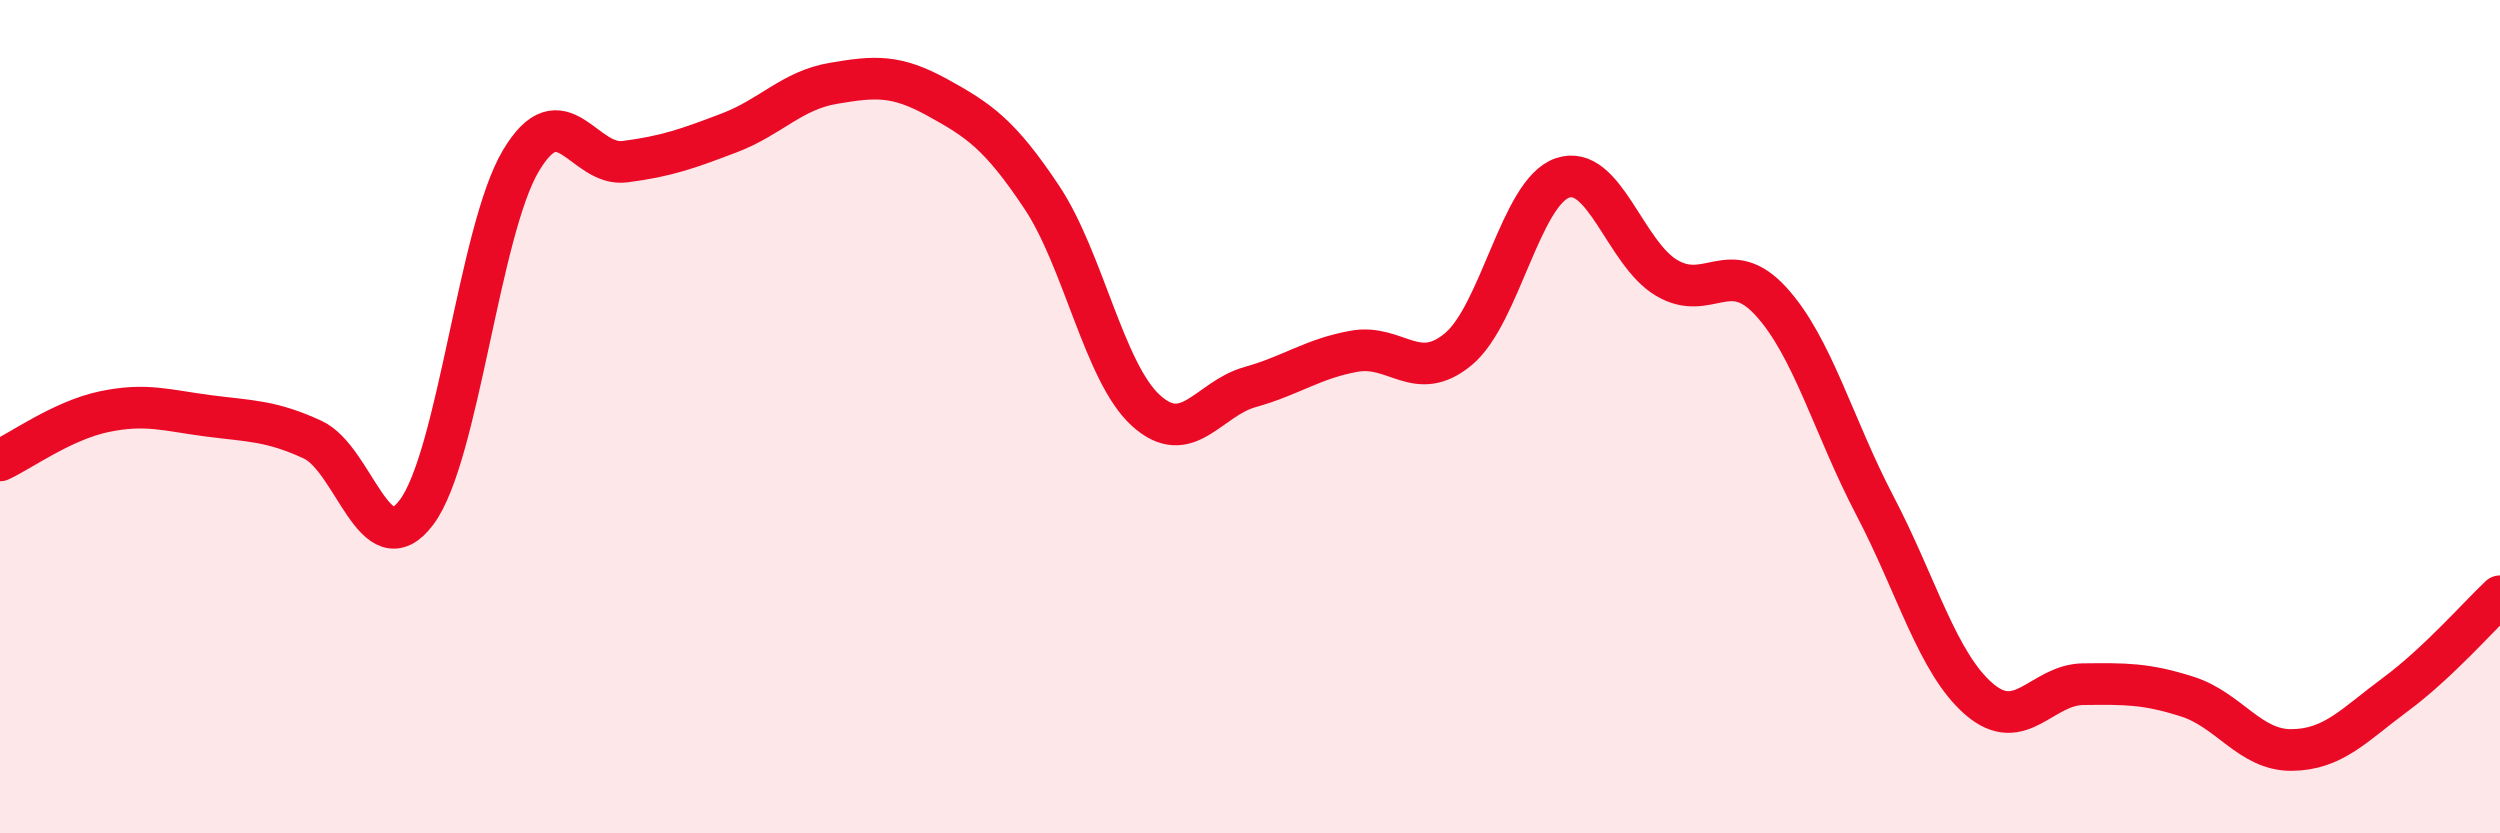
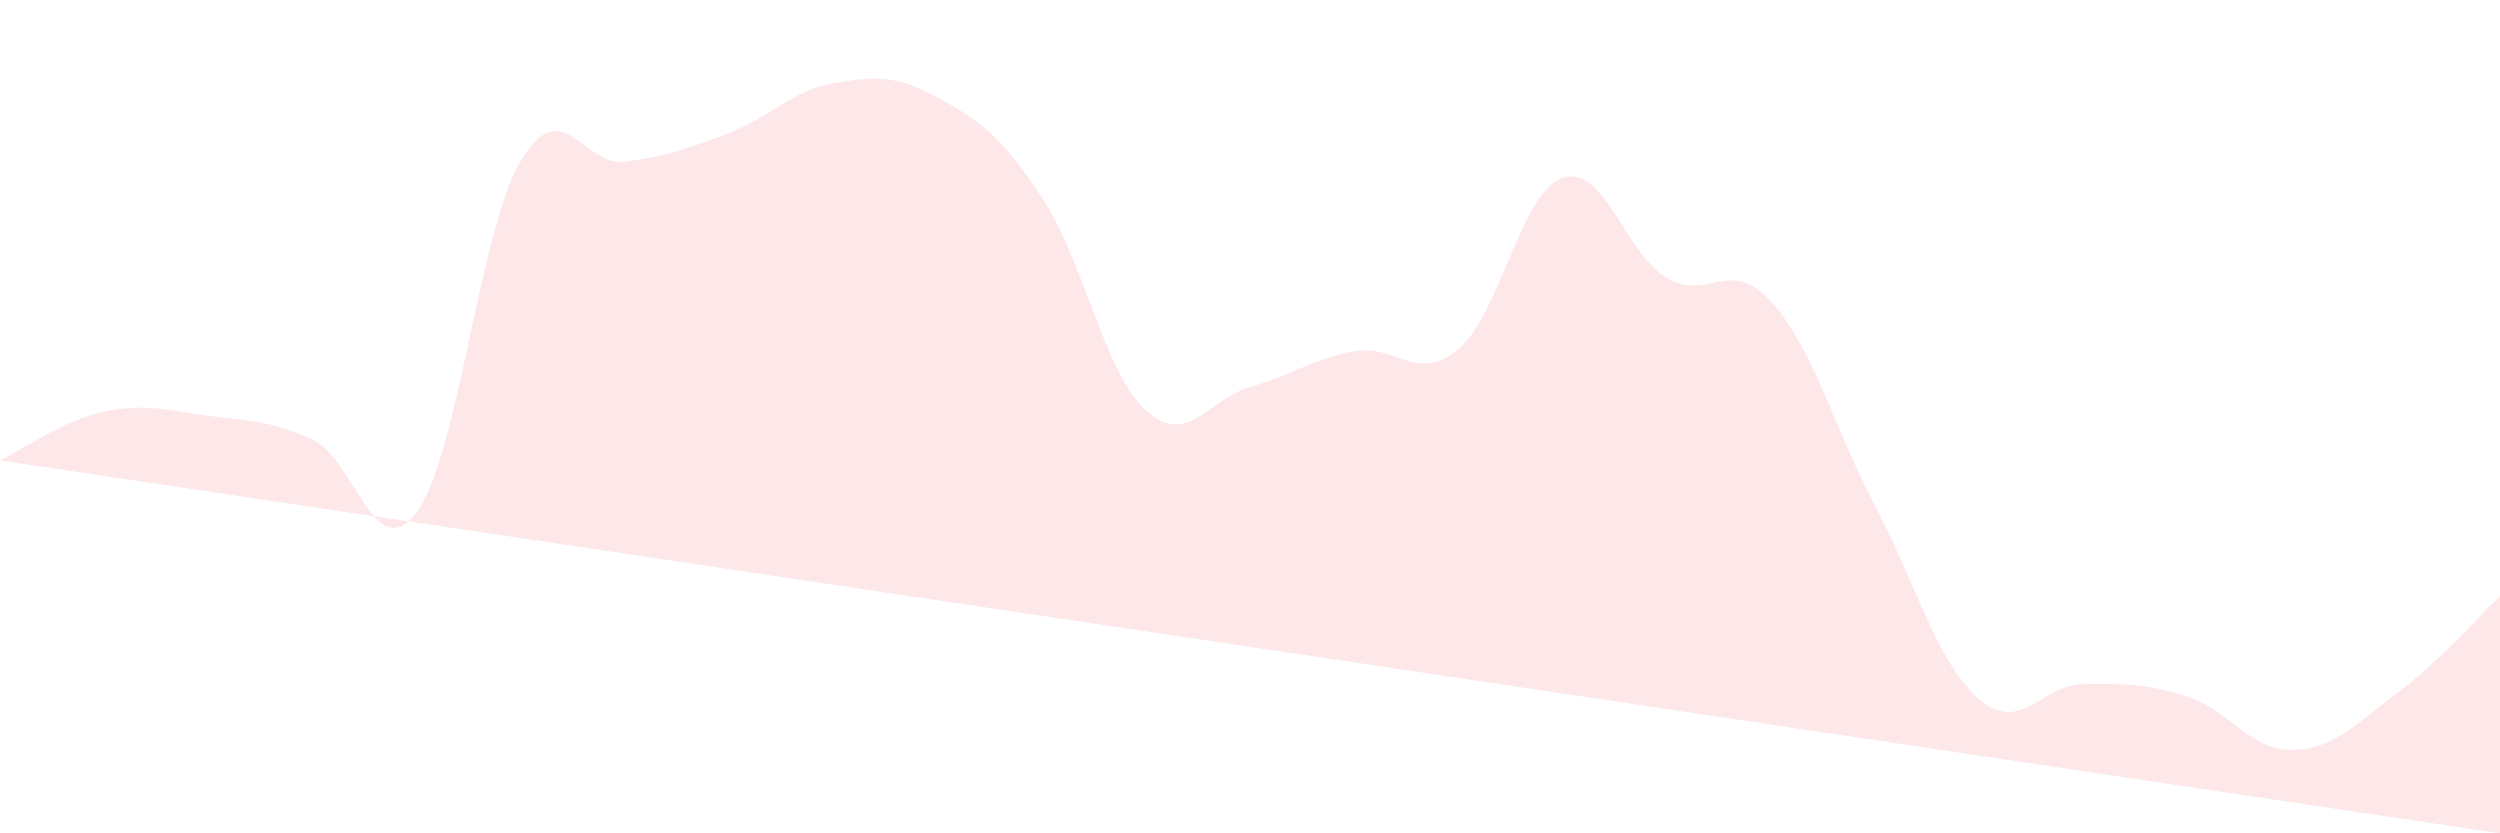
<svg xmlns="http://www.w3.org/2000/svg" width="60" height="20" viewBox="0 0 60 20">
-   <path d="M 0,11.05 C 0.5,10.82 1.5,10.09 2.5,9.88 C 3.5,9.67 4,9.85 5,9.98 C 6,10.11 6.5,10.09 7.5,10.55 C 8.5,11.01 9,13.63 10,12.29 C 11,10.95 11.5,5.54 12.5,3.86 C 13.5,2.18 14,4.01 15,3.88 C 16,3.75 16.5,3.57 17.5,3.19 C 18.5,2.81 19,2.17 20,2 C 21,1.83 21.5,1.79 22.5,2.34 C 23.5,2.89 24,3.23 25,4.73 C 26,6.23 26.5,8.94 27.5,9.85 C 28.5,10.76 29,9.57 30,9.29 C 31,9.01 31.5,8.61 32.5,8.43 C 33.5,8.25 34,9.21 35,8.38 C 36,7.55 36.5,4.61 37.5,4.27 C 38.5,3.93 39,6.08 40,6.67 C 41,7.26 41.5,6.14 42.5,7.23 C 43.5,8.32 44,10.23 45,12.14 C 46,14.05 46.5,15.92 47.5,16.78 C 48.5,17.64 49,16.43 50,16.42 C 51,16.41 51.5,16.4 52.5,16.72 C 53.5,17.04 54,18.01 55,18 C 56,17.99 56.5,17.4 57.5,16.66 C 58.5,15.92 59.5,14.78 60,14.31L60 20L0 20Z" fill="#EB0A25" opacity="0.1" stroke-linecap="round" stroke-linejoin="round" />
-   <path d="M 0,11.05 C 0.5,10.82 1.5,10.09 2.5,9.88 C 3.5,9.67 4,9.85 5,9.98 C 6,10.11 6.5,10.09 7.5,10.55 C 8.5,11.01 9,13.63 10,12.29 C 11,10.95 11.5,5.54 12.5,3.86 C 13.5,2.18 14,4.01 15,3.88 C 16,3.75 16.5,3.57 17.5,3.19 C 18.5,2.81 19,2.17 20,2 C 21,1.83 21.5,1.79 22.5,2.34 C 23.5,2.89 24,3.23 25,4.73 C 26,6.23 26.5,8.94 27.5,9.85 C 28.5,10.76 29,9.57 30,9.29 C 31,9.01 31.5,8.61 32.5,8.43 C 33.5,8.25 34,9.21 35,8.38 C 36,7.55 36.5,4.61 37.5,4.27 C 38.5,3.93 39,6.08 40,6.67 C 41,7.26 41.5,6.14 42.5,7.23 C 43.5,8.32 44,10.23 45,12.14 C 46,14.05 46.5,15.92 47.5,16.78 C 48.5,17.64 49,16.43 50,16.42 C 51,16.41 51.5,16.4 52.5,16.72 C 53.5,17.04 54,18.01 55,18 C 56,17.99 56.5,17.4 57.5,16.66 C 58.5,15.92 59.5,14.78 60,14.31" stroke="#EB0A25" stroke-width="1" fill="none" stroke-linecap="round" stroke-linejoin="round" />
+   <path d="M 0,11.05 C 0.5,10.82 1.5,10.09 2.5,9.88 C 3.5,9.67 4,9.85 5,9.98 C 6,10.11 6.5,10.09 7.5,10.55 C 8.5,11.01 9,13.63 10,12.29 C 11,10.95 11.5,5.54 12.5,3.86 C 13.5,2.18 14,4.01 15,3.88 C 16,3.75 16.5,3.57 17.5,3.19 C 18.5,2.81 19,2.17 20,2 C 21,1.83 21.5,1.79 22.5,2.34 C 23.5,2.89 24,3.23 25,4.73 C 26,6.23 26.5,8.94 27.5,9.85 C 28.5,10.76 29,9.57 30,9.29 C 31,9.01 31.5,8.61 32.5,8.43 C 33.5,8.25 34,9.21 35,8.38 C 36,7.55 36.5,4.61 37.5,4.27 C 38.5,3.93 39,6.08 40,6.67 C 41,7.26 41.5,6.14 42.5,7.23 C 43.5,8.32 44,10.23 45,12.14 C 46,14.05 46.5,15.92 47.5,16.78 C 48.5,17.64 49,16.43 50,16.42 C 51,16.41 51.5,16.4 52.5,16.72 C 53.5,17.04 54,18.01 55,18 C 56,17.99 56.5,17.4 57.5,16.66 C 58.5,15.92 59.5,14.78 60,14.31L60 20Z" fill="#EB0A25" opacity="0.1" stroke-linecap="round" stroke-linejoin="round" />
</svg>